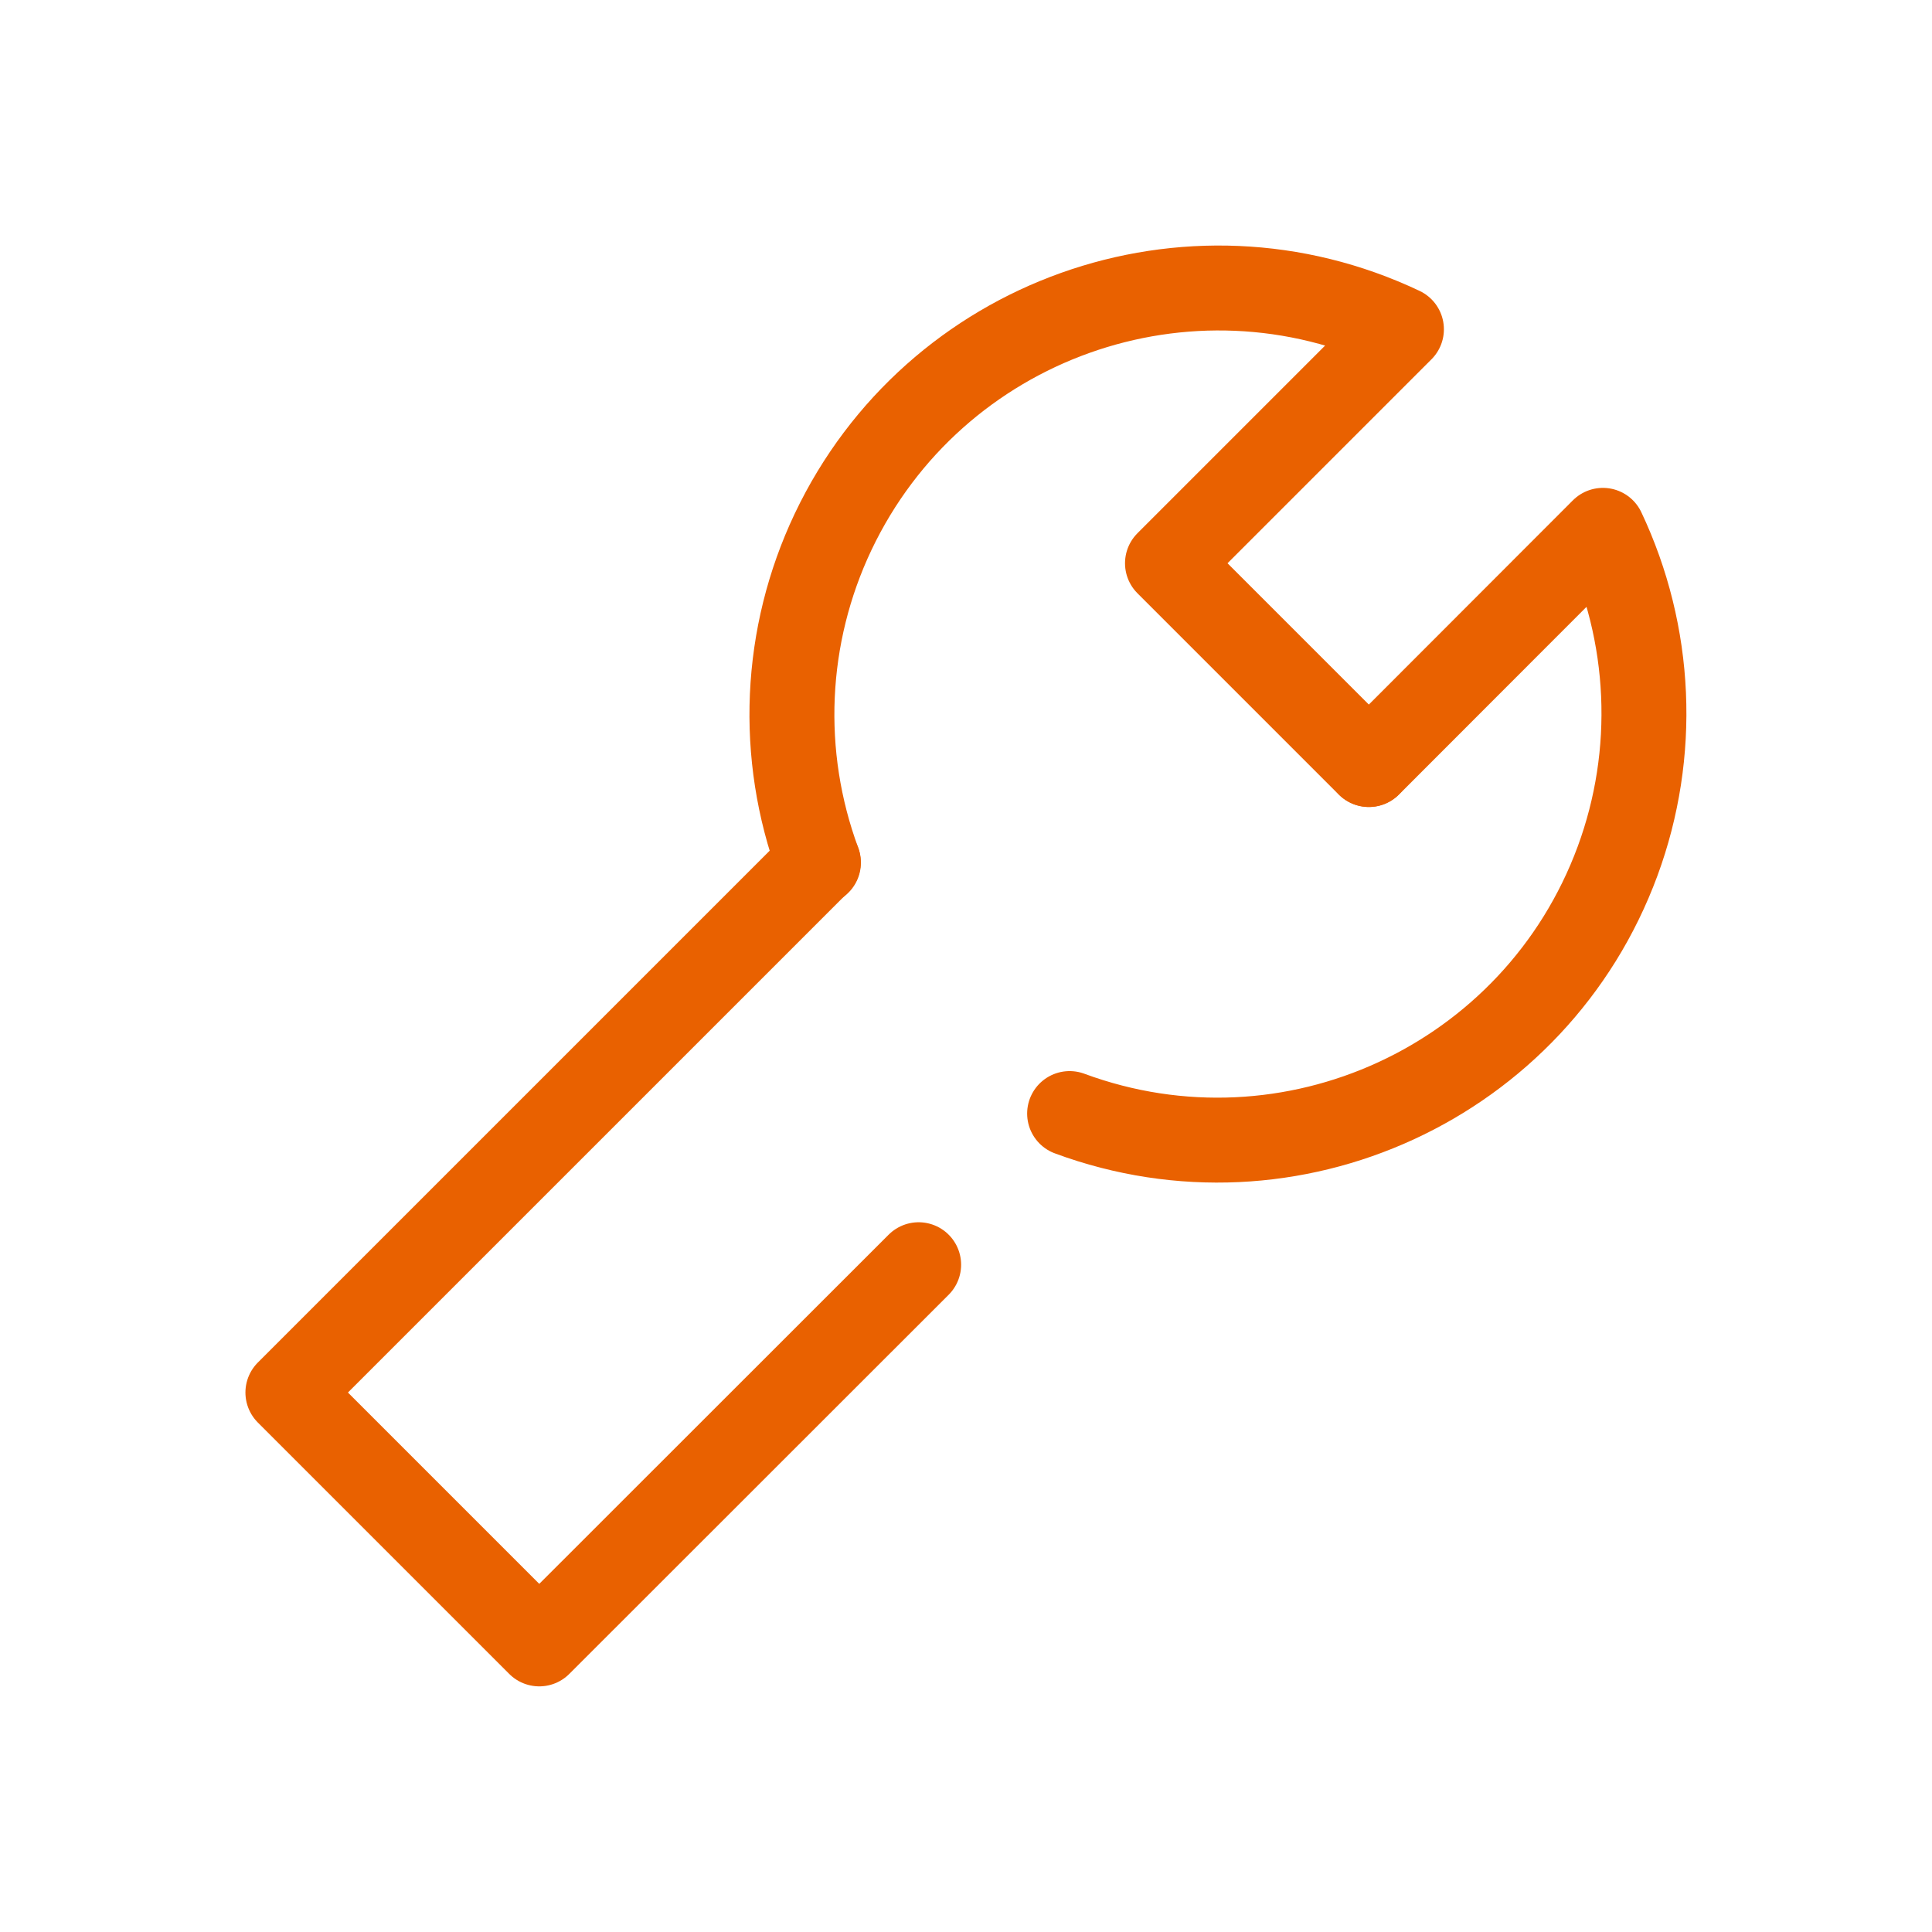
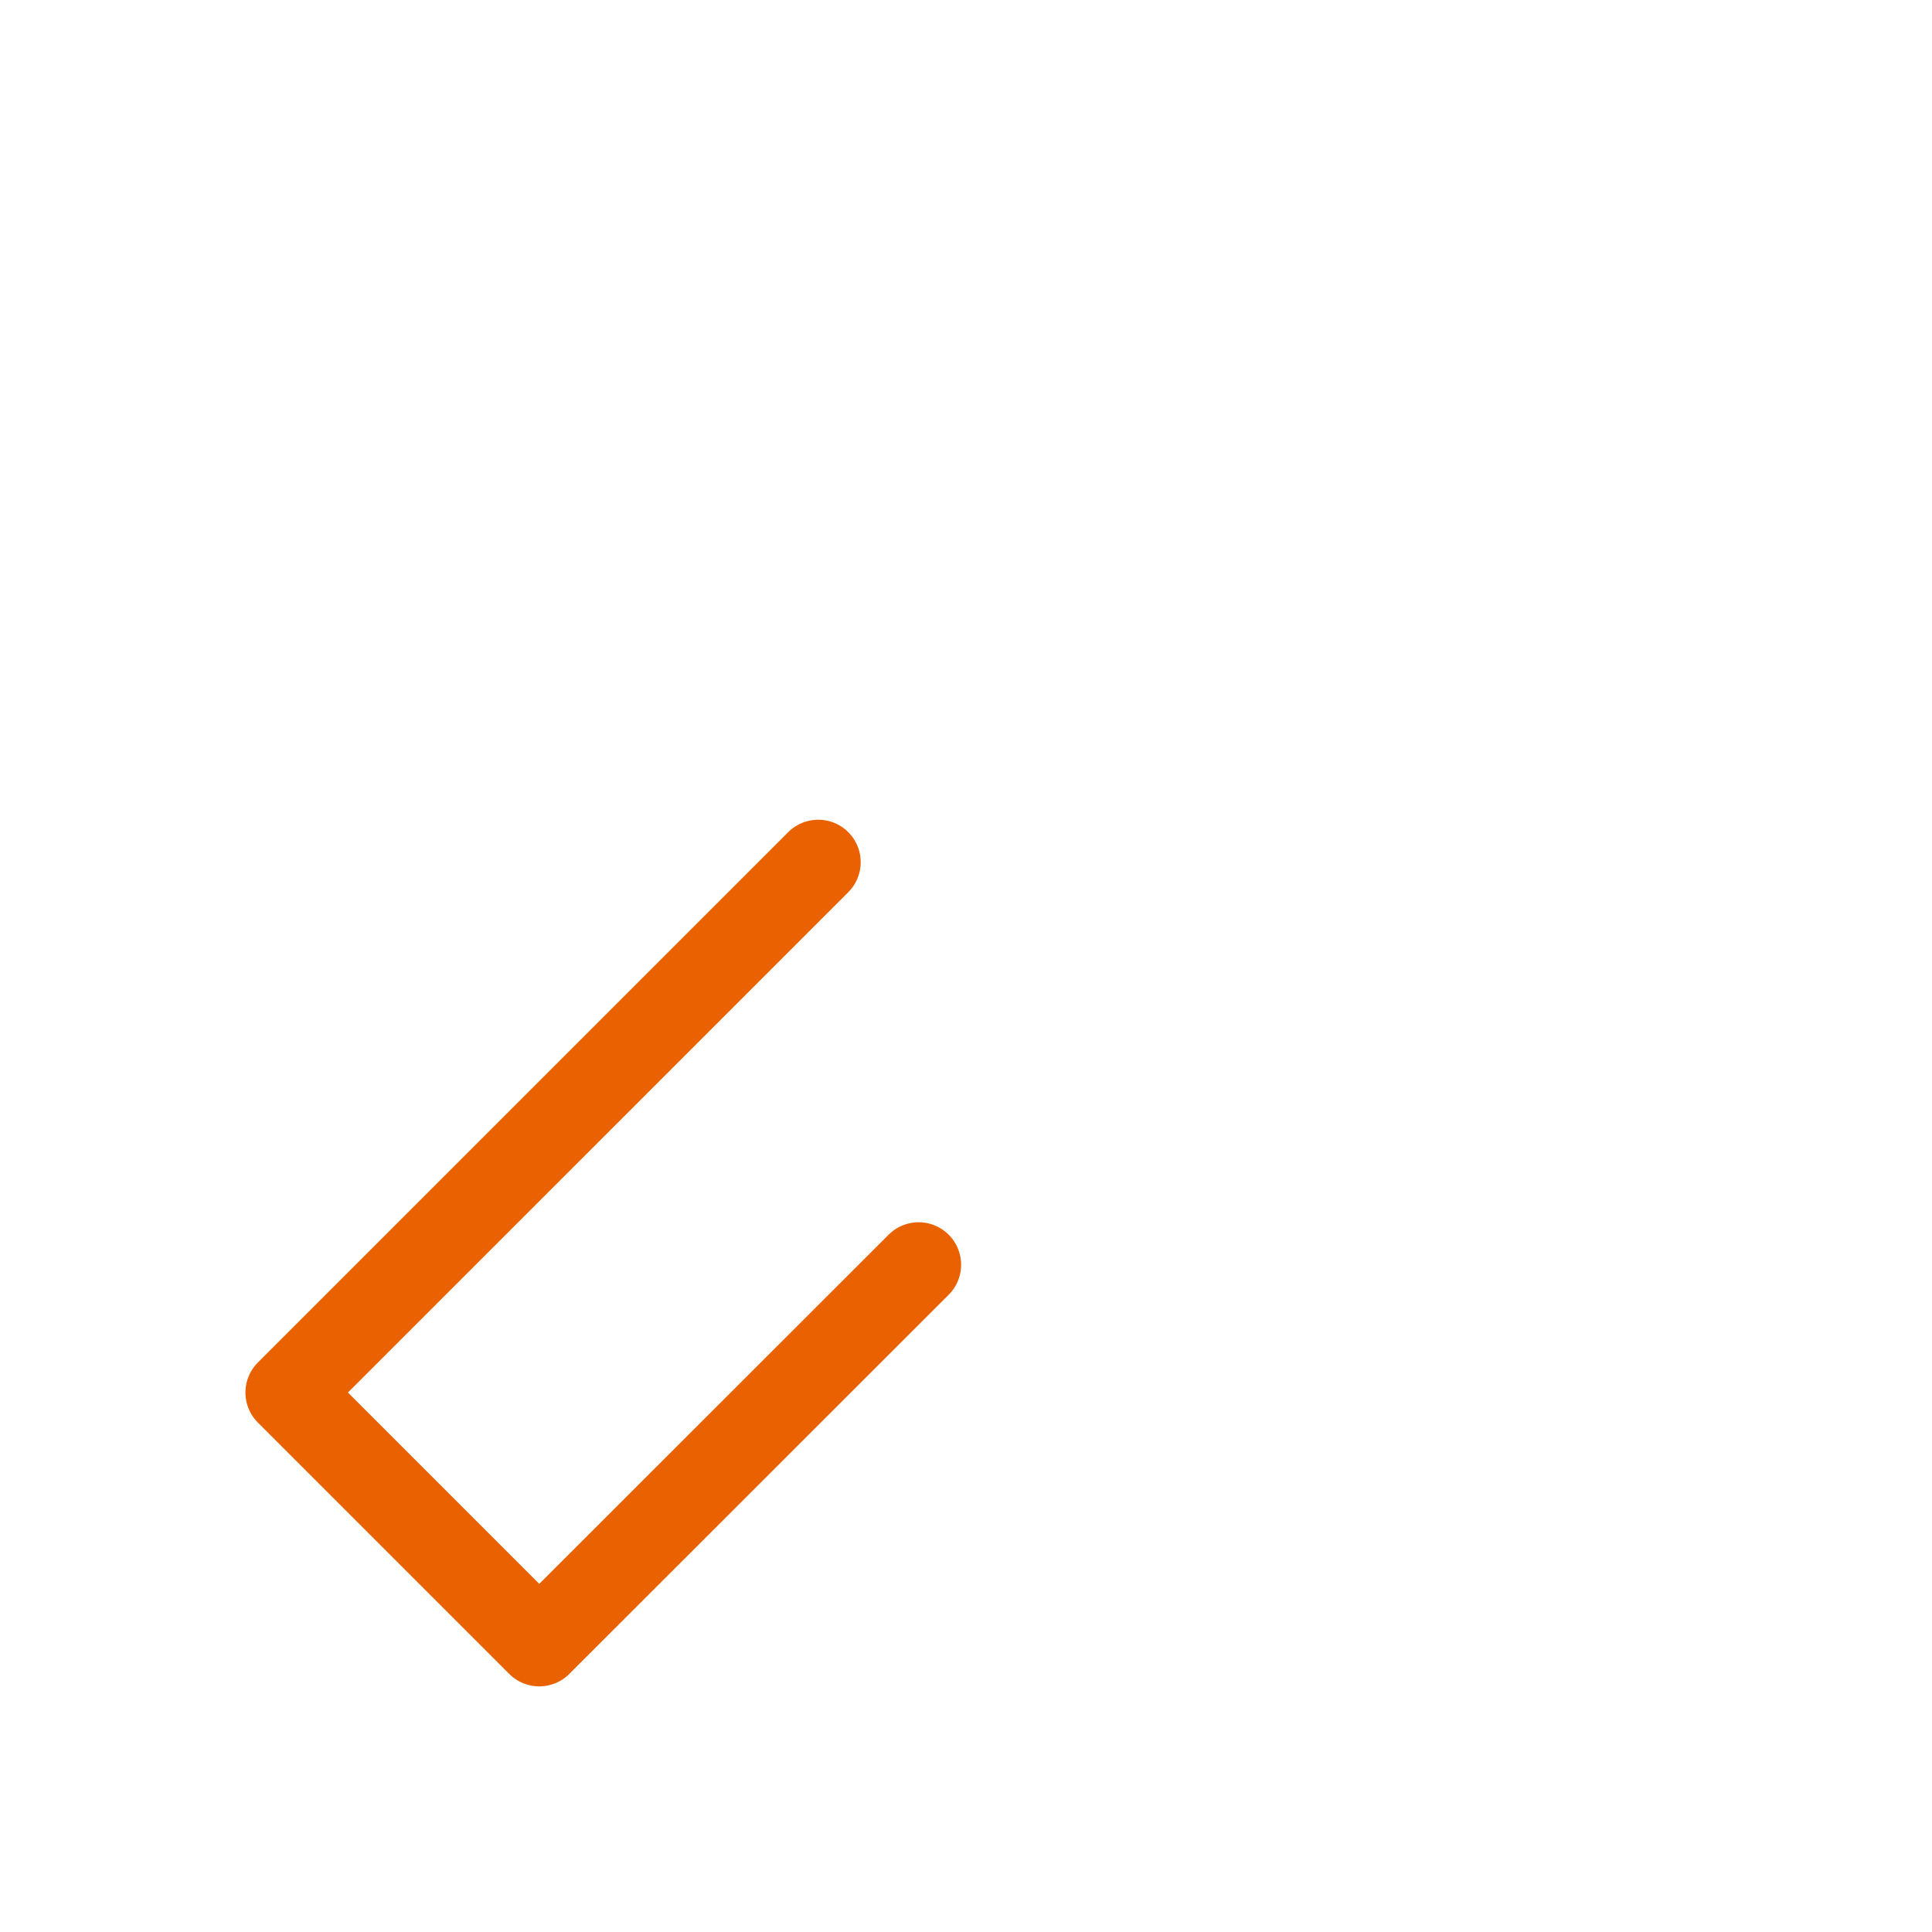
<svg xmlns="http://www.w3.org/2000/svg" version="1.1" x="0px" y="0px" viewBox="0 0 91 91" style="enable-background:new 0 0 91 91;" xml:space="preserve">
  <style type="text/css">
	.st0{fill:none;}
	.st1{fill:none;stroke:#E96100;stroke-width:4;stroke-linecap:round;stroke-linejoin:round;}
</style>
  <g id="レイヤー_1">
</g>
  <g id="text">
-     <rect class="st0" width="91" height="91" />
-   </g>
+     </g>
  <g id="object">
    <g>
      <g id="icon_data_2_">
-         <path class="st1" d="M64.47,36.01l-9.48-9.48l11.02-11.02C55.98,10.75,44,15.03,39.24,25.05c-2.32,4.89-2.57,10.5-0.69,15.58" />
-         <path class="st1" d="M50.38,52.45c10.41,3.85,21.97-1.48,25.81-11.89c1.87-5.07,1.62-10.69-0.69-15.58L64.48,36.01" />
        <polyline class="st1" points="38.54,40.61 13.56,65.59 25.4,77.43 43.27,59.57    " />
      </g>
    </g>
  </g>
</svg>